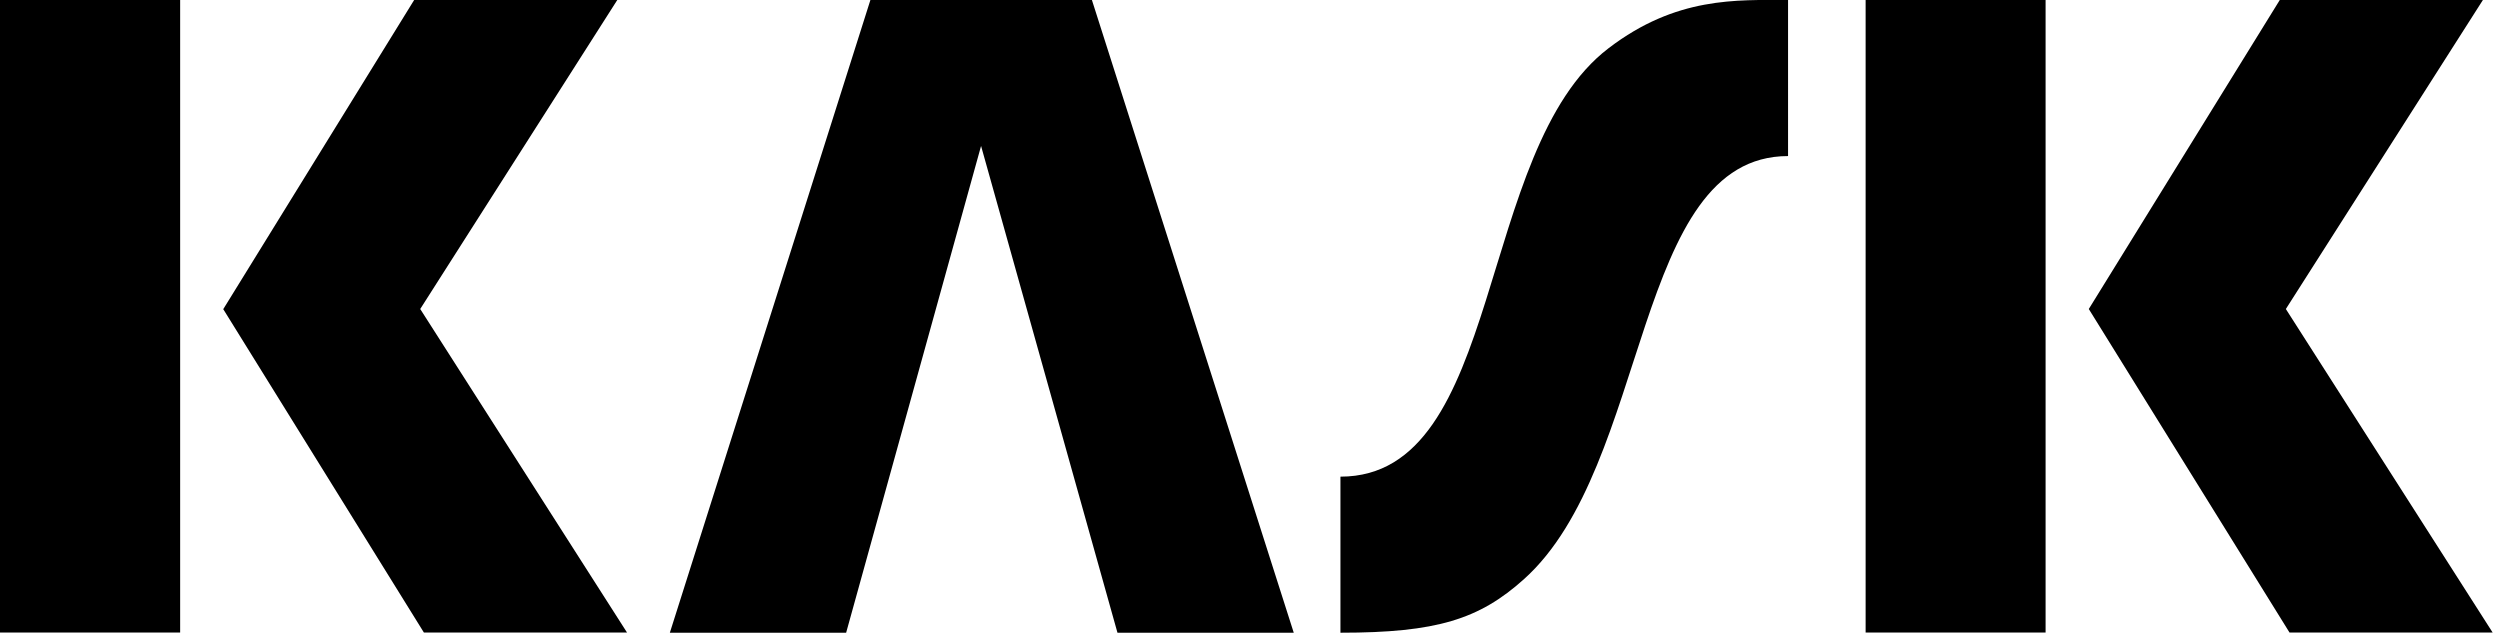
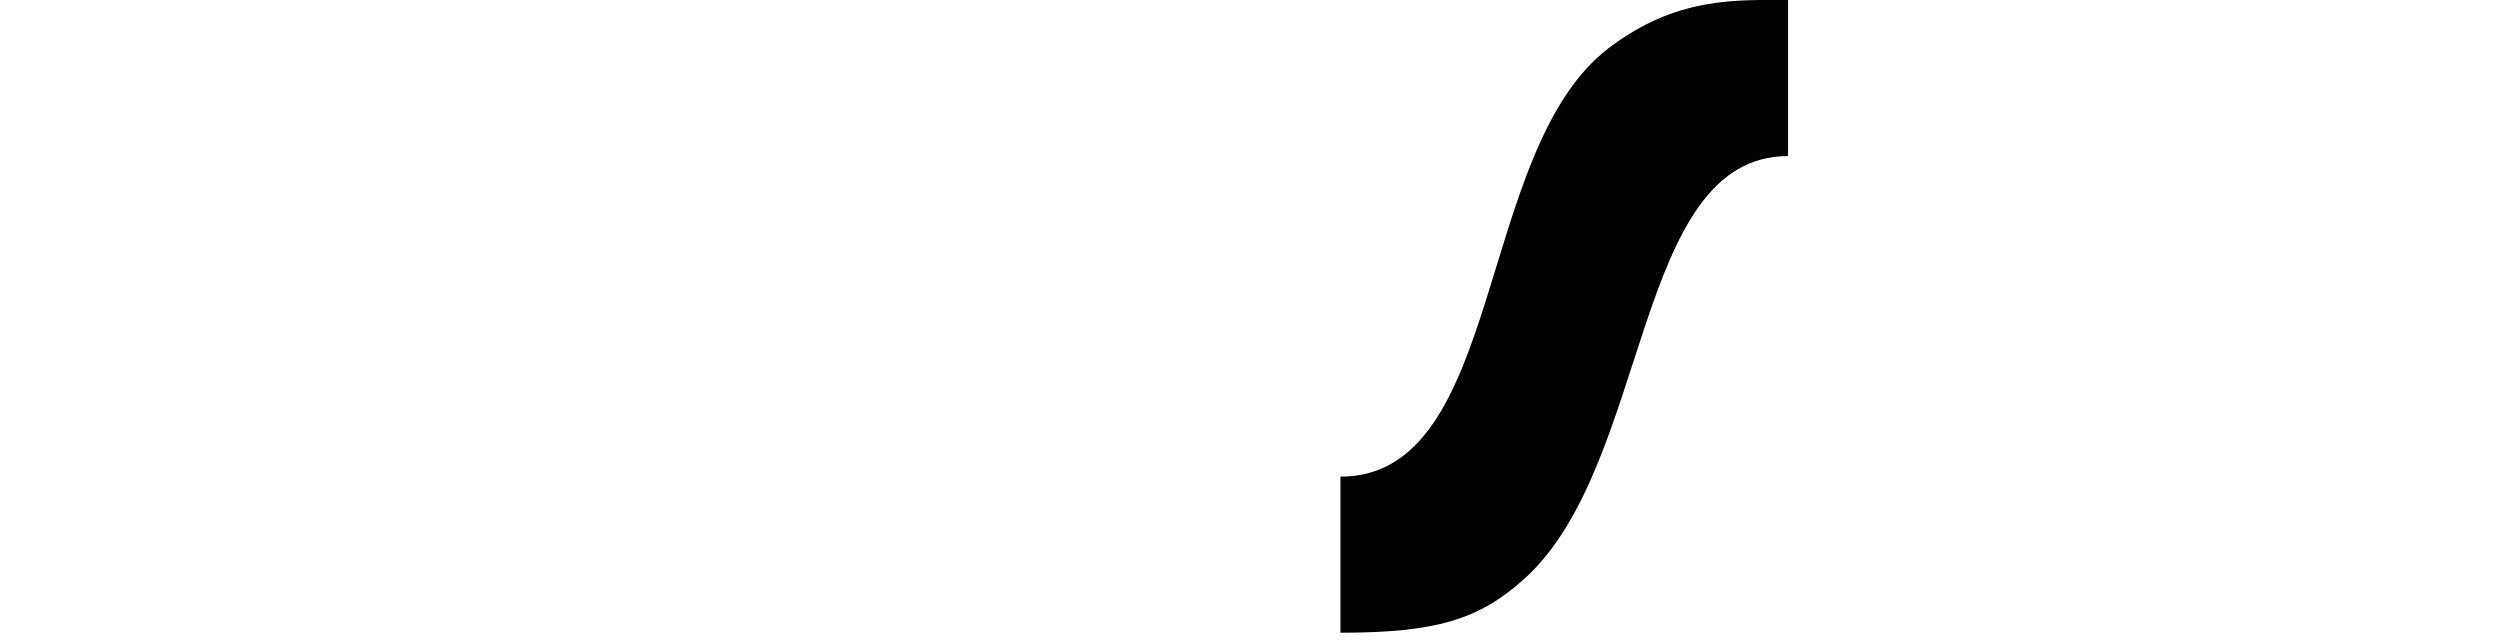
<svg xmlns="http://www.w3.org/2000/svg" width="136" height="35" version="1.1" viewBox="0 0 136 35">
  <g>
    <g id="Livello_1">
      <g>
-         <path d="M0,0h9.8v34.41H0V0ZM12.15,16.81L22.53,0h11.05l-10.72,16.81,11.25,17.6h-11.05l-10.92-17.6Z" />
-         <path d="M101.49,0h9.79v34.41h-9.79V0ZM113.63,16.81L124.02,0h11.05l-10.72,16.81,11.25,17.6h-11.05l-10.92-17.6Z" />
-         <polygon points="59.4 0 47.35 0 36.44 34.42 46.03 34.42 53.37 7.94 60.79 34.42 70.38 34.42 59.4 0" />
        <path d="M87.51,2.62c-7.28,5.54-5.67,23.31-14.59,23.31v8.49c5.24,0,7.55-.73,9.98-2.91,6.92-6.2,5.92-23.02,14.37-23.02V0c-2.8,0-6.08-.19-9.76,2.62Z" />
      </g>
    </g>
  </g>
</svg>